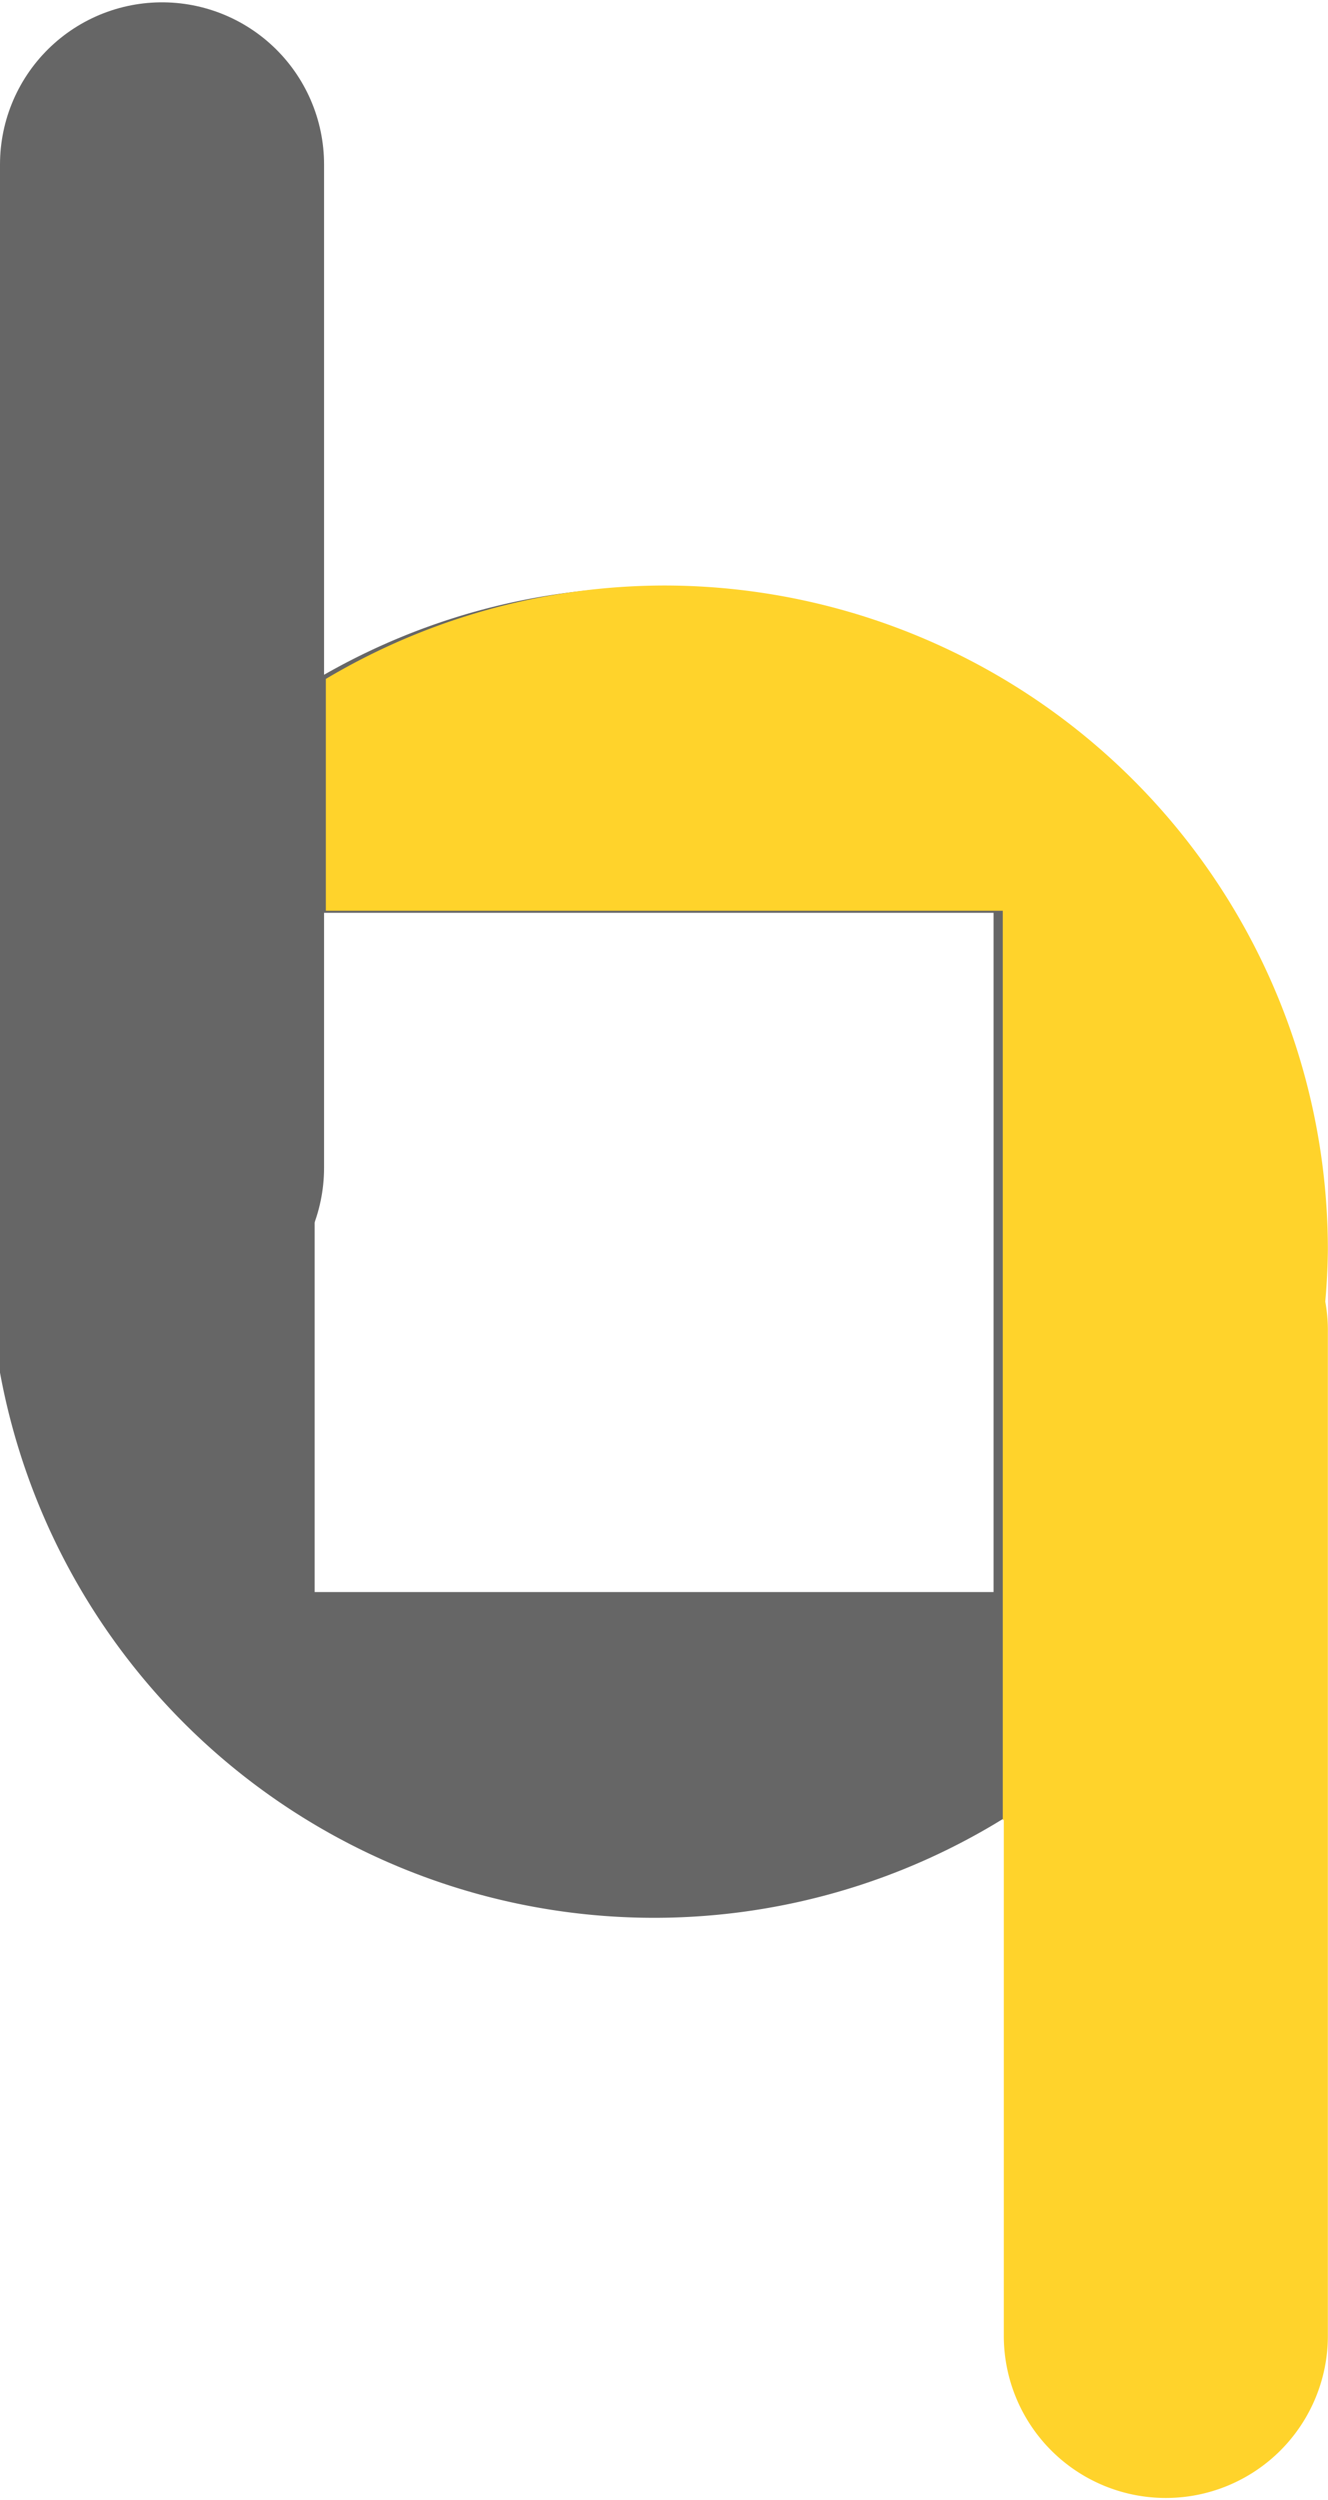
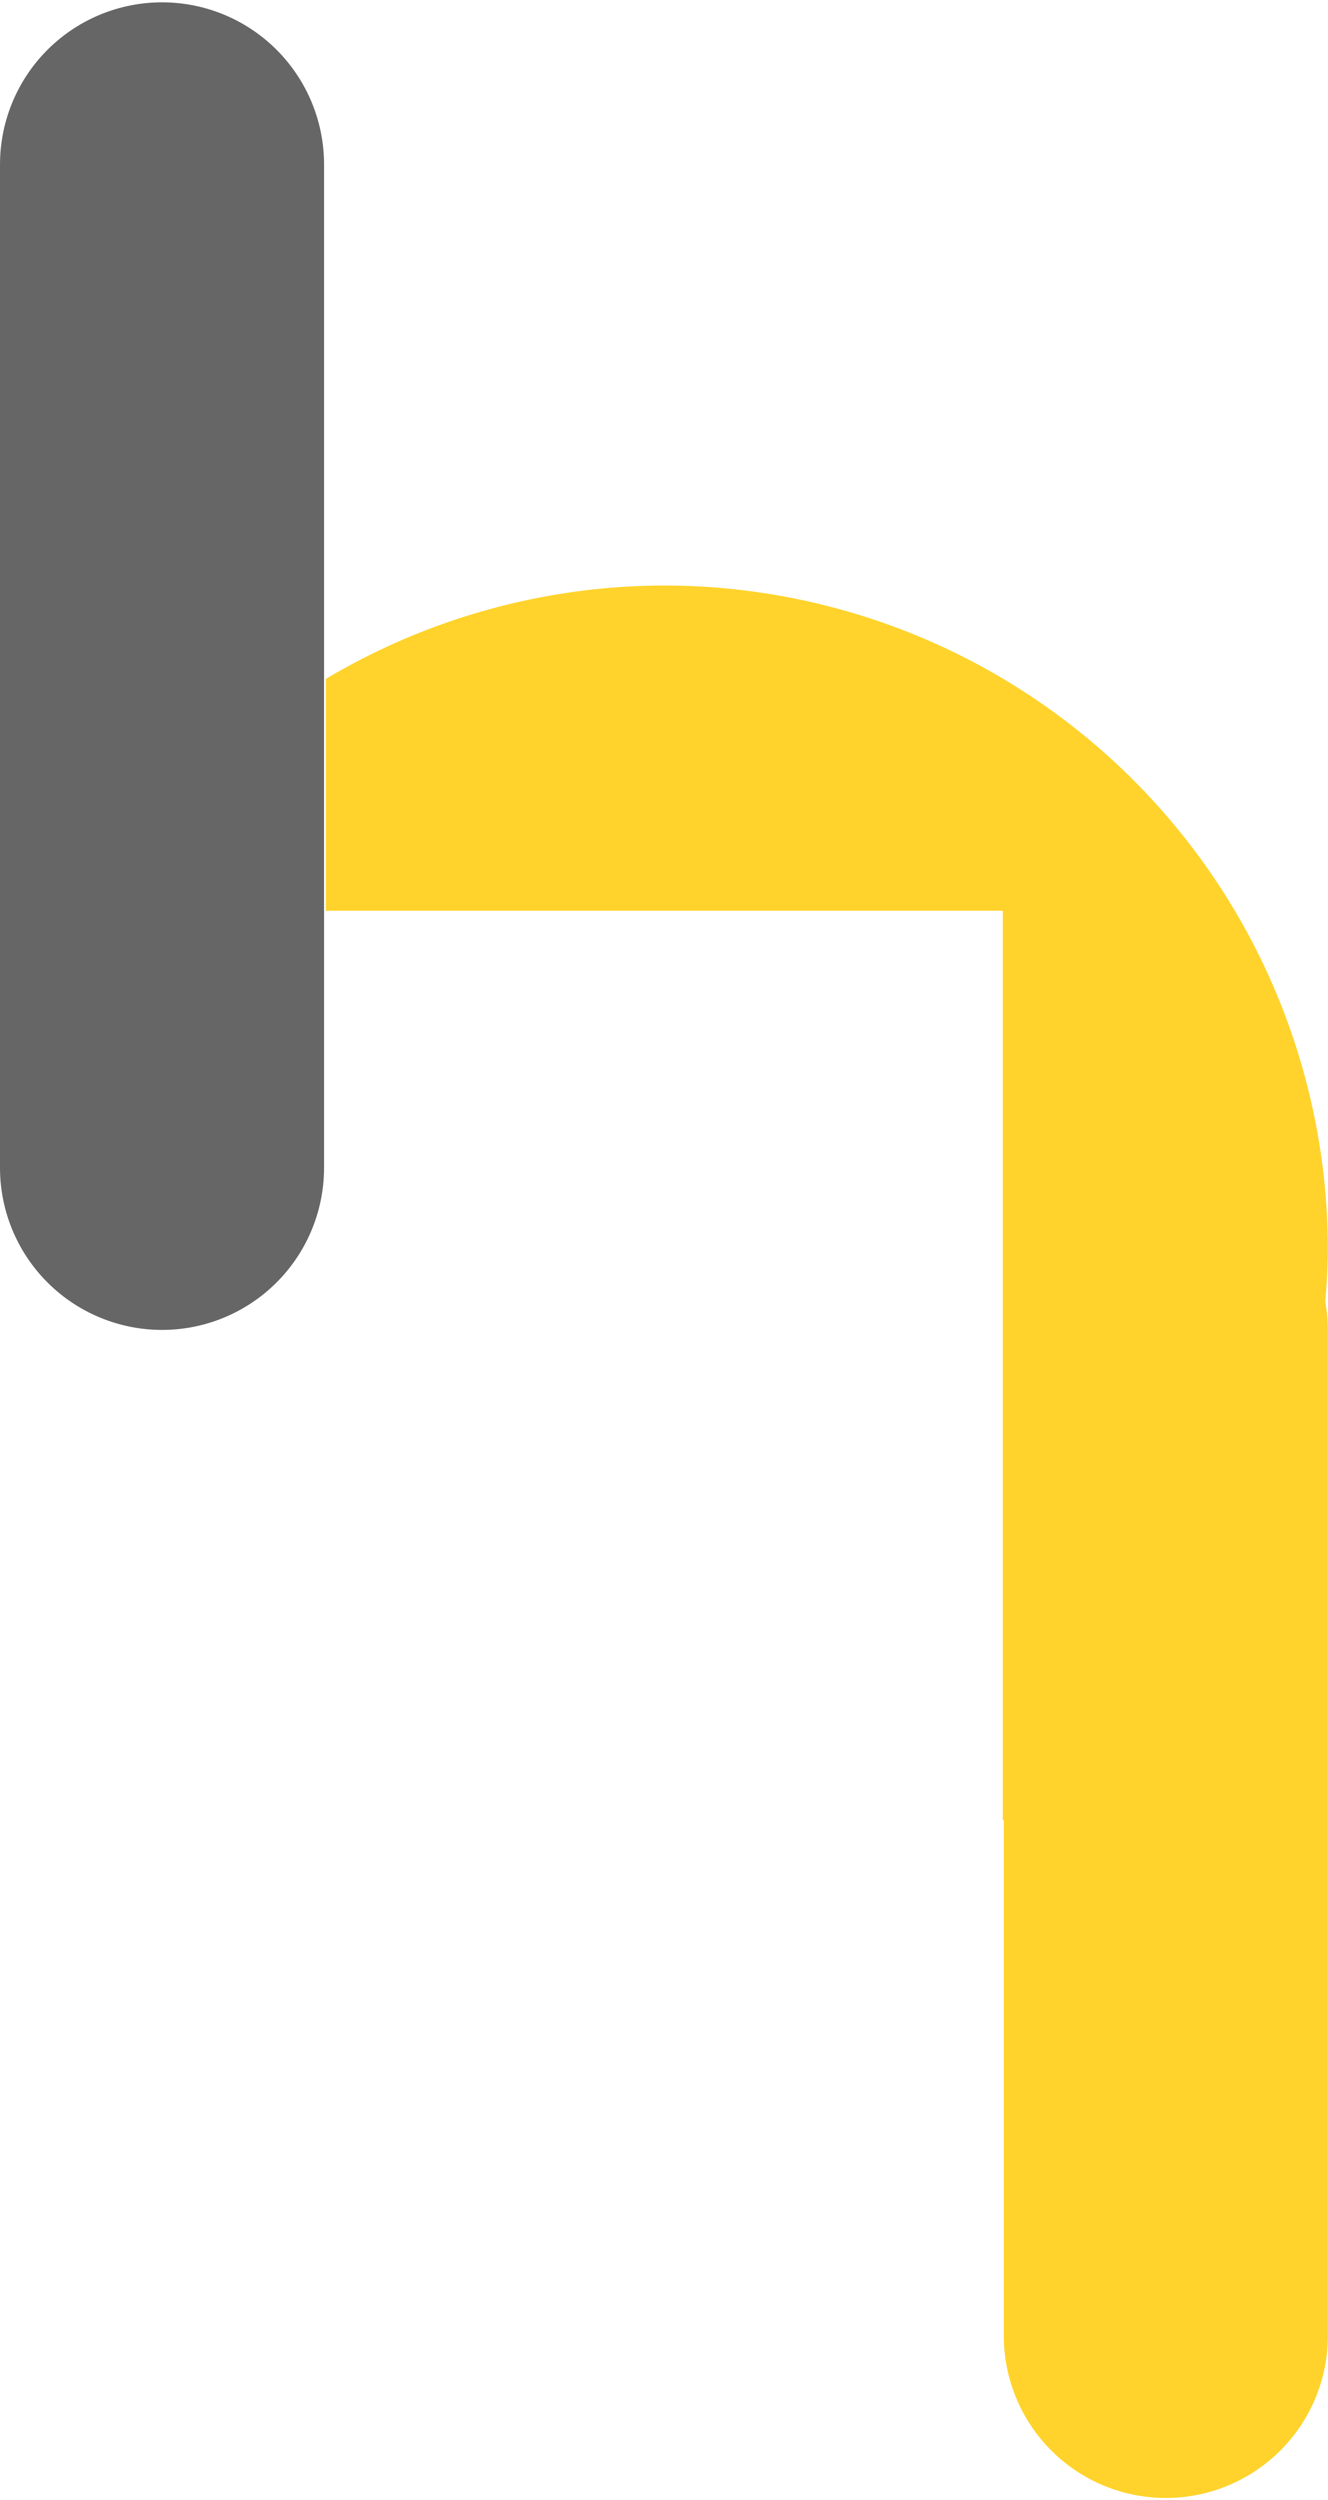
<svg xmlns="http://www.w3.org/2000/svg" xmlns:ns1="http://sodipodi.sourceforge.net/DTD/sodipodi-0.dtd" xmlns:ns2="http://www.inkscape.org/namespaces/inkscape" width="38.931mm" height="73.255mm" viewBox="0 0 38.931 73.255" version="1.1" id="svg8" ns1:docname="logo.svg" ns2:version="0.92.3 (2405546, 2018-03-11)">
  <defs id="defs2">
    <mask maskUnits="userSpaceOnUse" id="mask8613">
      <g transform="translate(-10.583)" id="g8619">
        <path ns2:connector-curvature="0" id="path8615" d="m 41.599,132.995 v 29.4" style="fill:#ffd32b;fill-opacity:1;stroke:#ffd32b;stroke-width:9.5;stroke-linecap:round;stroke-linejoin:miter;stroke-miterlimit:4;stroke-dasharray:none;stroke-opacity:1" />
        <path ns2:connector-curvature="0" id="path8617" d="m 26.884,150.038 a 19.466,19.466 0 0 1 -19.466,-19.465 19.466,19.466 0 0 1 19.466,-19.466 19.466,19.466 0 0 1 19.465,19.466 19.466,19.466 0 0 1 -19.465,19.465 z m -9.936,-9.53 h 19.871 v -19.871 h -19.871 z" style="fill:#ffd32b;fill-opacity:1;stroke:none;stroke-width:9.765;stroke-linecap:round;stroke-miterlimit:4;stroke-dasharray:none;stroke-dashoffset:0;stroke-opacity:1" />
      </g>
    </mask>
  </defs>
  <ns1:namedview id="base" pagecolor="#ffffff" bordercolor="#666666" borderopacity="1.0" ns2:pageopacity="0.0" ns2:pageshadow="2" ns2:zoom="1.4142136" ns2:cx="72.39789" ns2:cy="0.85367927" ns2:document-units="mm" ns2:current-layer="layer1" showgrid="false" showguides="true" ns2:guide-bbox="true" ns2:window-width="1920" ns2:window-height="1017" ns2:window-x="1912" ns2:window-y="-8" ns2:window-maximized="1" fit-margin-top="0" fit-margin-left="0" fit-margin-right="0" fit-margin-bottom="0">
    <ns1:guide position="149.06,87.919" orientation="0,1" id="guide4539" ns2:locked="false" />
    <ns1:guide position="29.397,32.378" orientation="1,0" id="guide8456" ns2:locked="false" />
    <ns1:guide position="194.025,54.115" orientation="1,0" id="guide8458" ns2:locked="false" />
    <ns1:guide position="144.875,17.206" orientation="0,1" id="guide8498" ns2:locked="false" />
  </ns1:namedview>
  <g ns2:label="Layer 1" ns2:groupmode="layer" id="layer1" transform="translate(3.161,-93.95)">
    <g id="g8480" transform="matrix(-1,0,0,1,197.204,0.018)">
      <path style="fill:#000000;fill-opacity:0;stroke:#666666;stroke-width:9.5;stroke-linecap:round;stroke-linejoin:miter;stroke-miterlimit:4;stroke-dasharray:none;stroke-opacity:1" d="M 195.615,128.15 V 98.75" id="path4545" ns2:connector-curvature="0" />
-       <path style="fill:#666666;fill-opacity:1;stroke:none;stroke-width:36.907;stroke-linecap:round;stroke-miterlimit:4;stroke-dasharray:none;stroke-dashoffset:0;stroke-opacity:1" d="M 695.572,64.91 A 73.571,73.571 0 0 0 622,138.48 a 73.571,73.571 0 0 0 73.572,73.572 73.571,73.571 0 0 0 73.57,-73.572 73.571,73.571 0 0 0 -73.57,-73.57 z m -37.553,36.02 h 75.104 v 75.104 h -75.104 z" transform="matrix(0.265,0,0,0.265,-3.137,93.932)" id="path4531" ns2:connector-curvature="0" />
    </g>
    <path style="display:inline;opacity:1;fill:#ffd32b;fill-opacity:1;stroke:none;stroke-width:9.5;stroke-linecap:round;stroke-miterlimit:4;stroke-dasharray:none;stroke-dashoffset:0;stroke-opacity:1" mask="none" d="m 16.3,111.106 a 19.466,19.466 0 0 0 -9.909,2.737 v 6.793 H 26.236 v 19.871 6.778 a 19.466,19.466 0 0 0 0.03,-0.018 v 15.126 a 4.75,4.75 0 1 0 9.5,0 V 132.994 a 4.75,4.75 0 0 0 -0.076,-0.906 19.466,19.466 0 0 0 0.076,-1.516 19.466,19.466 0 0 0 -19.465,-19.466 z" id="path8769" ns2:connector-curvature="0" />
  </g>
</svg>